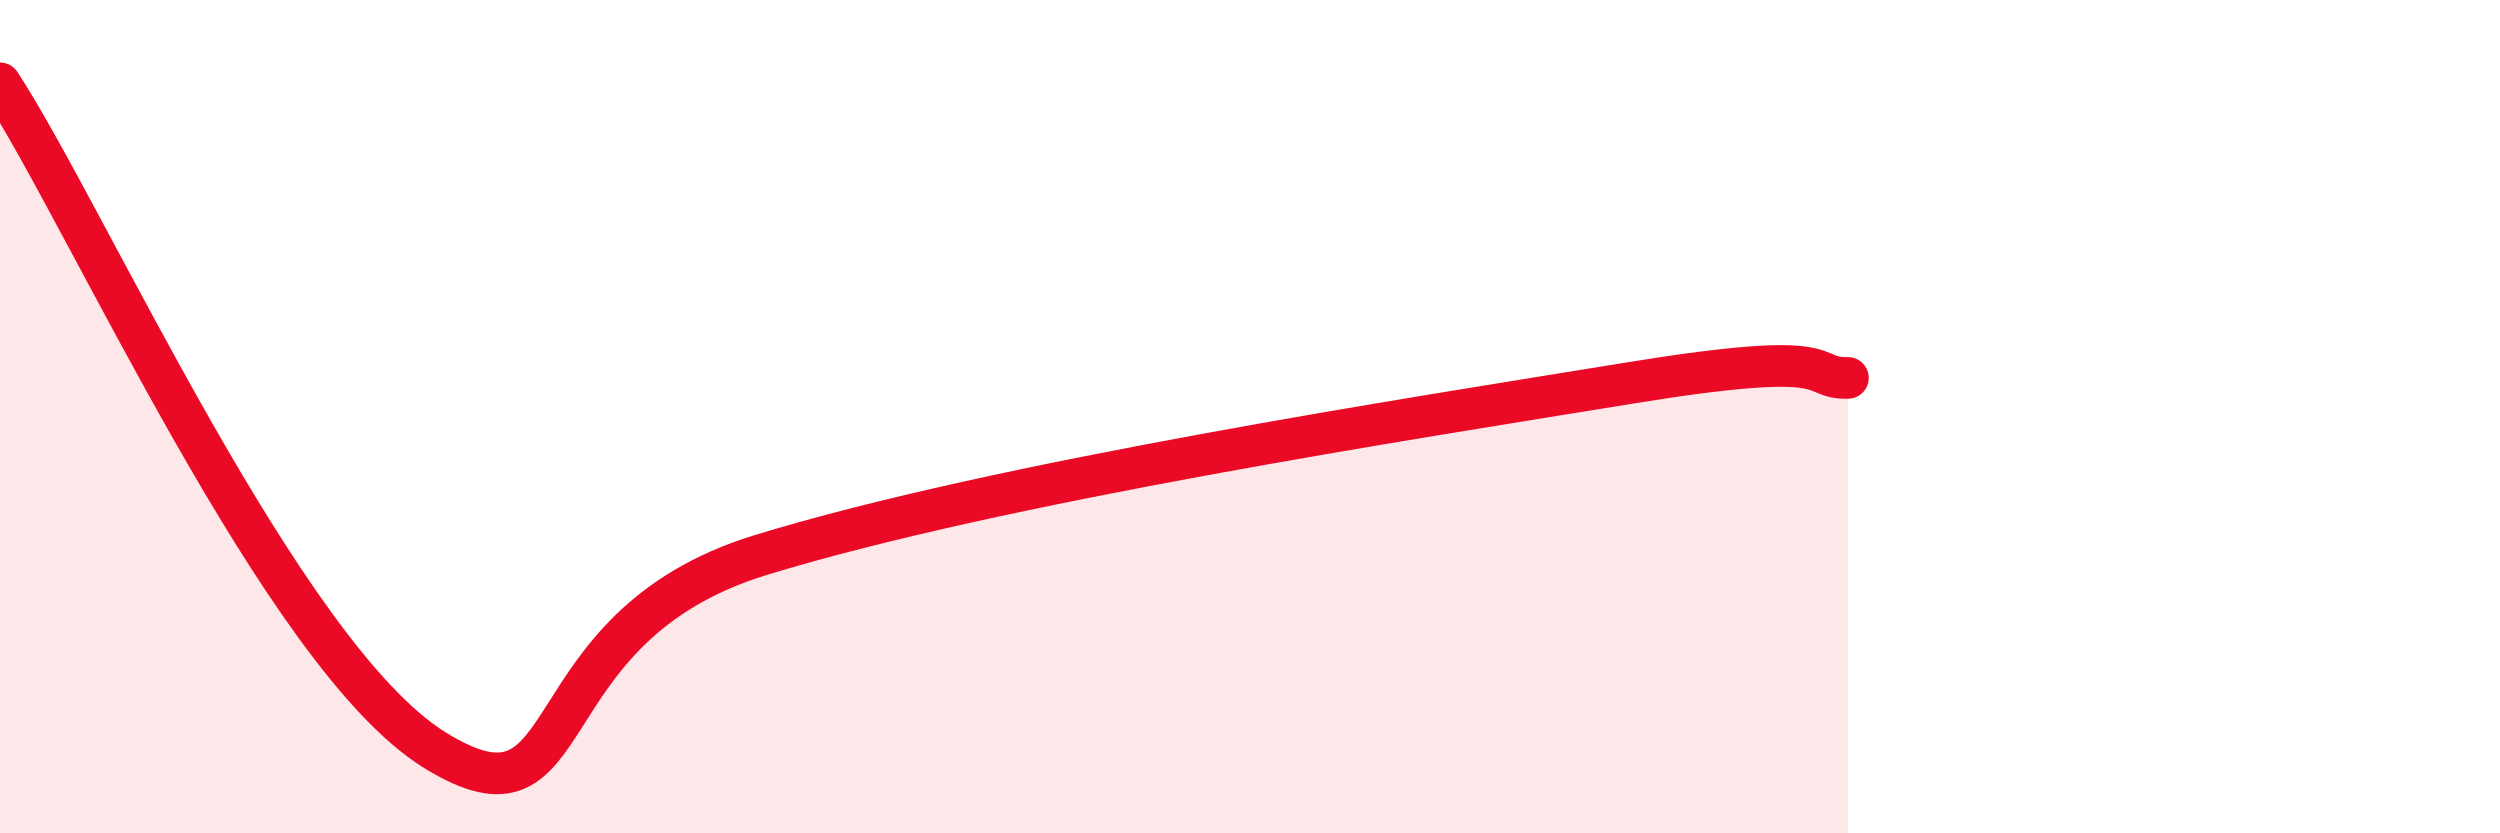
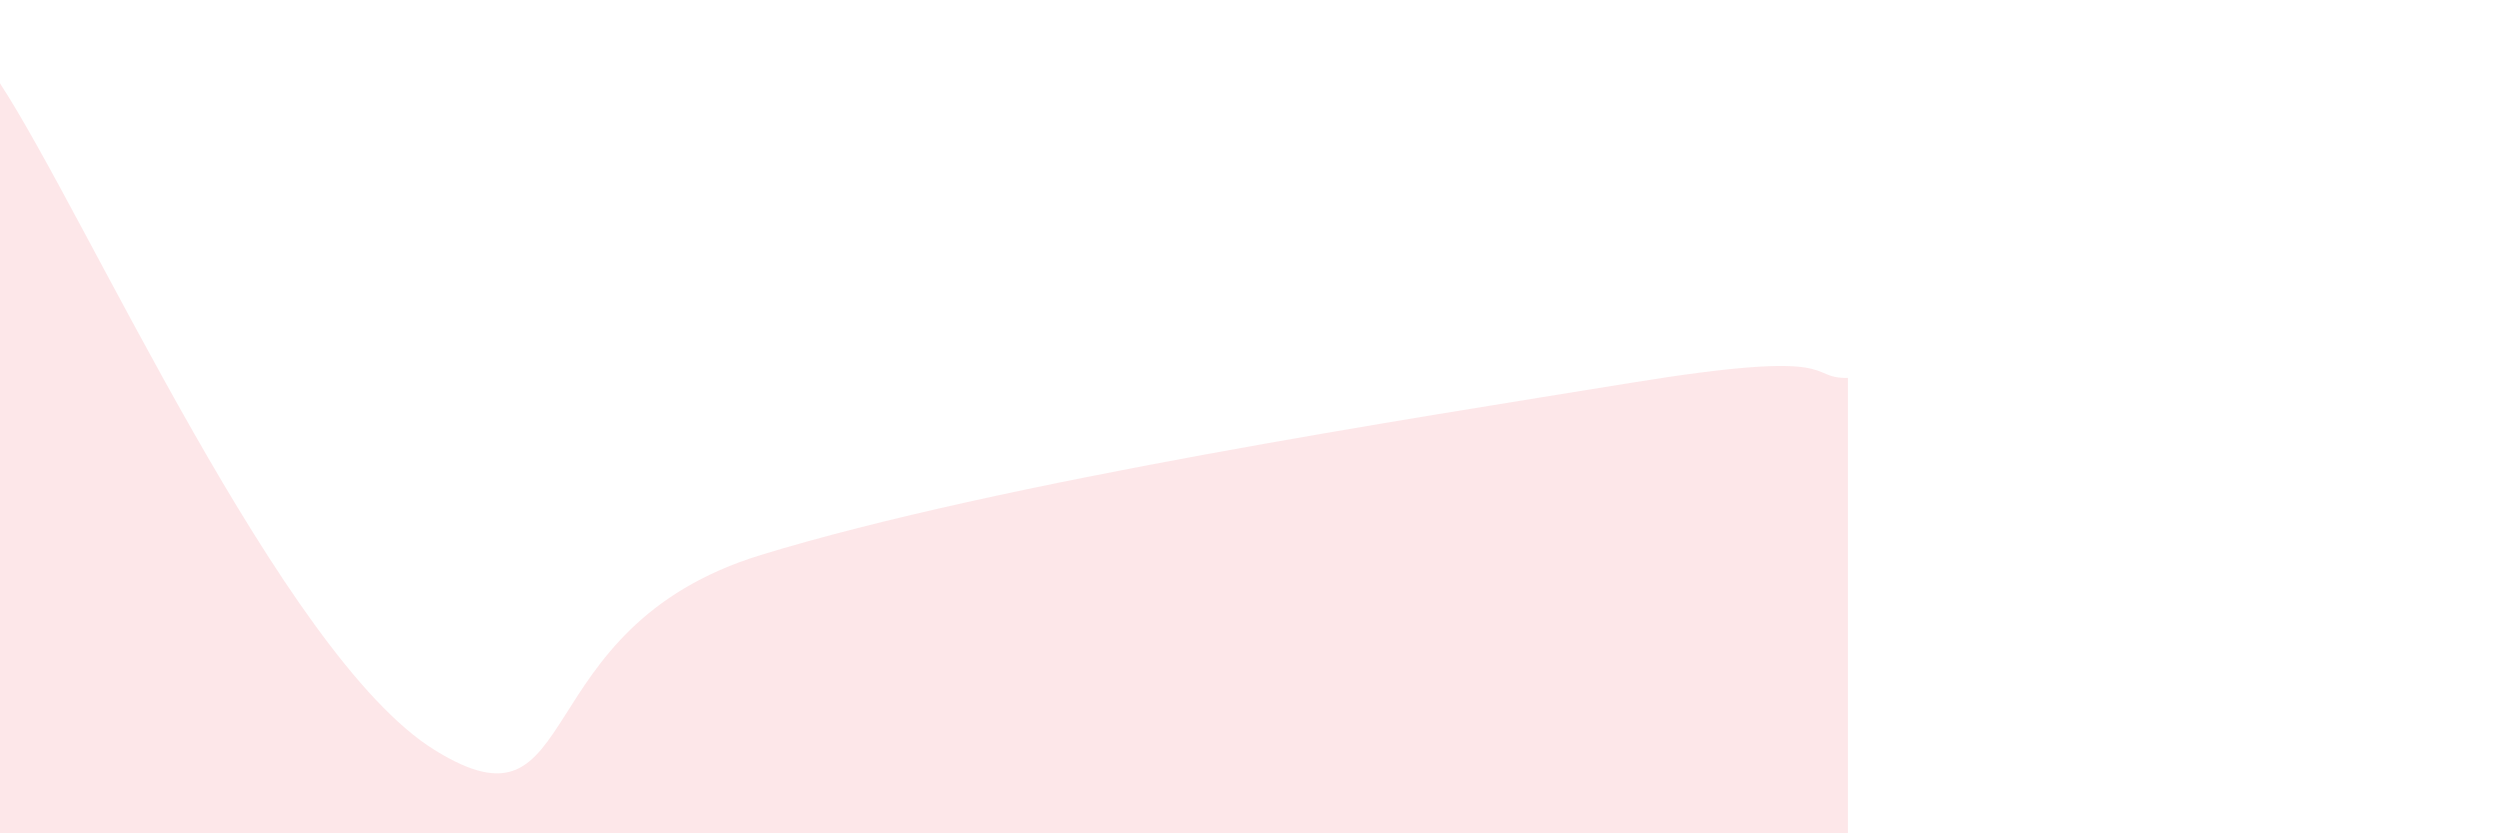
<svg xmlns="http://www.w3.org/2000/svg" width="60" height="20" viewBox="0 0 60 20">
  <path d="M 0,2 C 2.09,5.2 6.78,15.74 10.43,18 C 14.08,20.26 12.52,15.08 18.26,13.32 C 24,11.56 33.91,10.04 39.13,9.19 C 44.35,8.34 43.31,9.09 44.35,9.07L44.35 20L0 20Z" fill="#EB0A25" opacity="0.1" stroke-linecap="round" stroke-linejoin="round" />
-   <path d="M 0,2 C 2.09,5.2 6.78,15.74 10.43,18 C 14.08,20.26 12.52,15.08 18.26,13.32 C 24,11.56 33.91,10.04 39.13,9.19 C 44.35,8.34 43.31,9.09 44.35,9.07" stroke="#EB0A25" stroke-width="1" fill="none" stroke-linecap="round" stroke-linejoin="round" />
</svg>